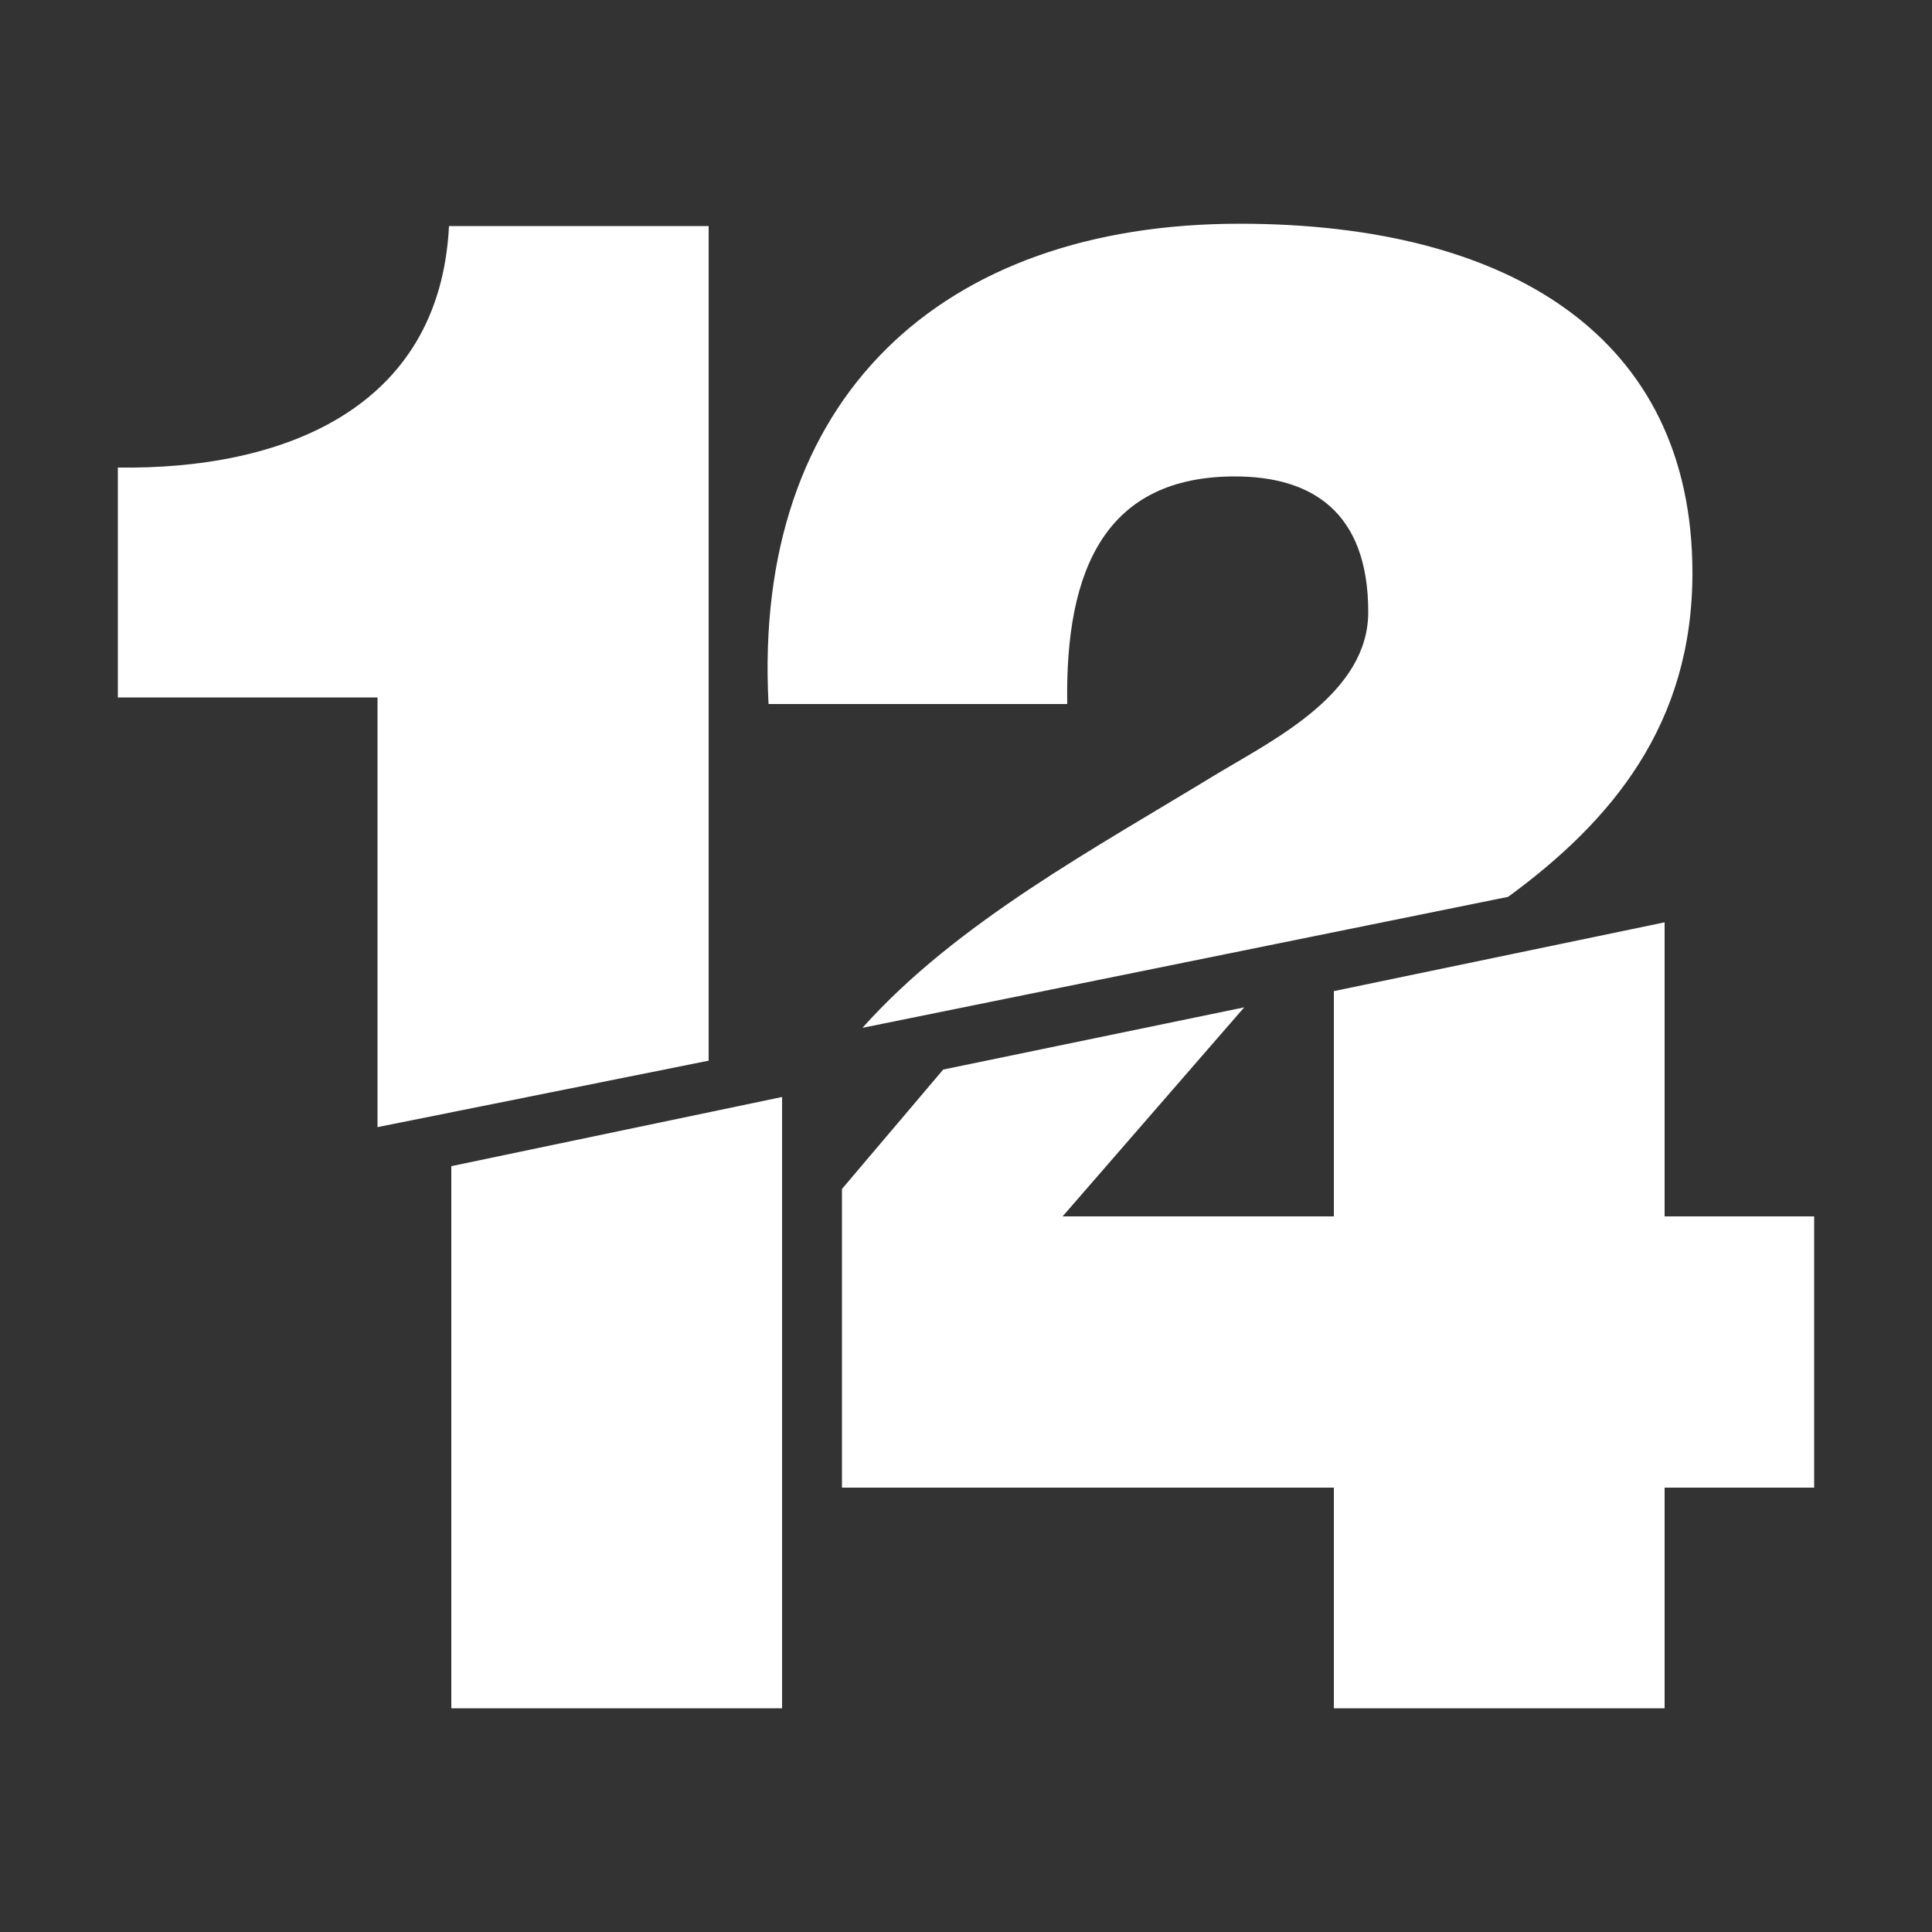
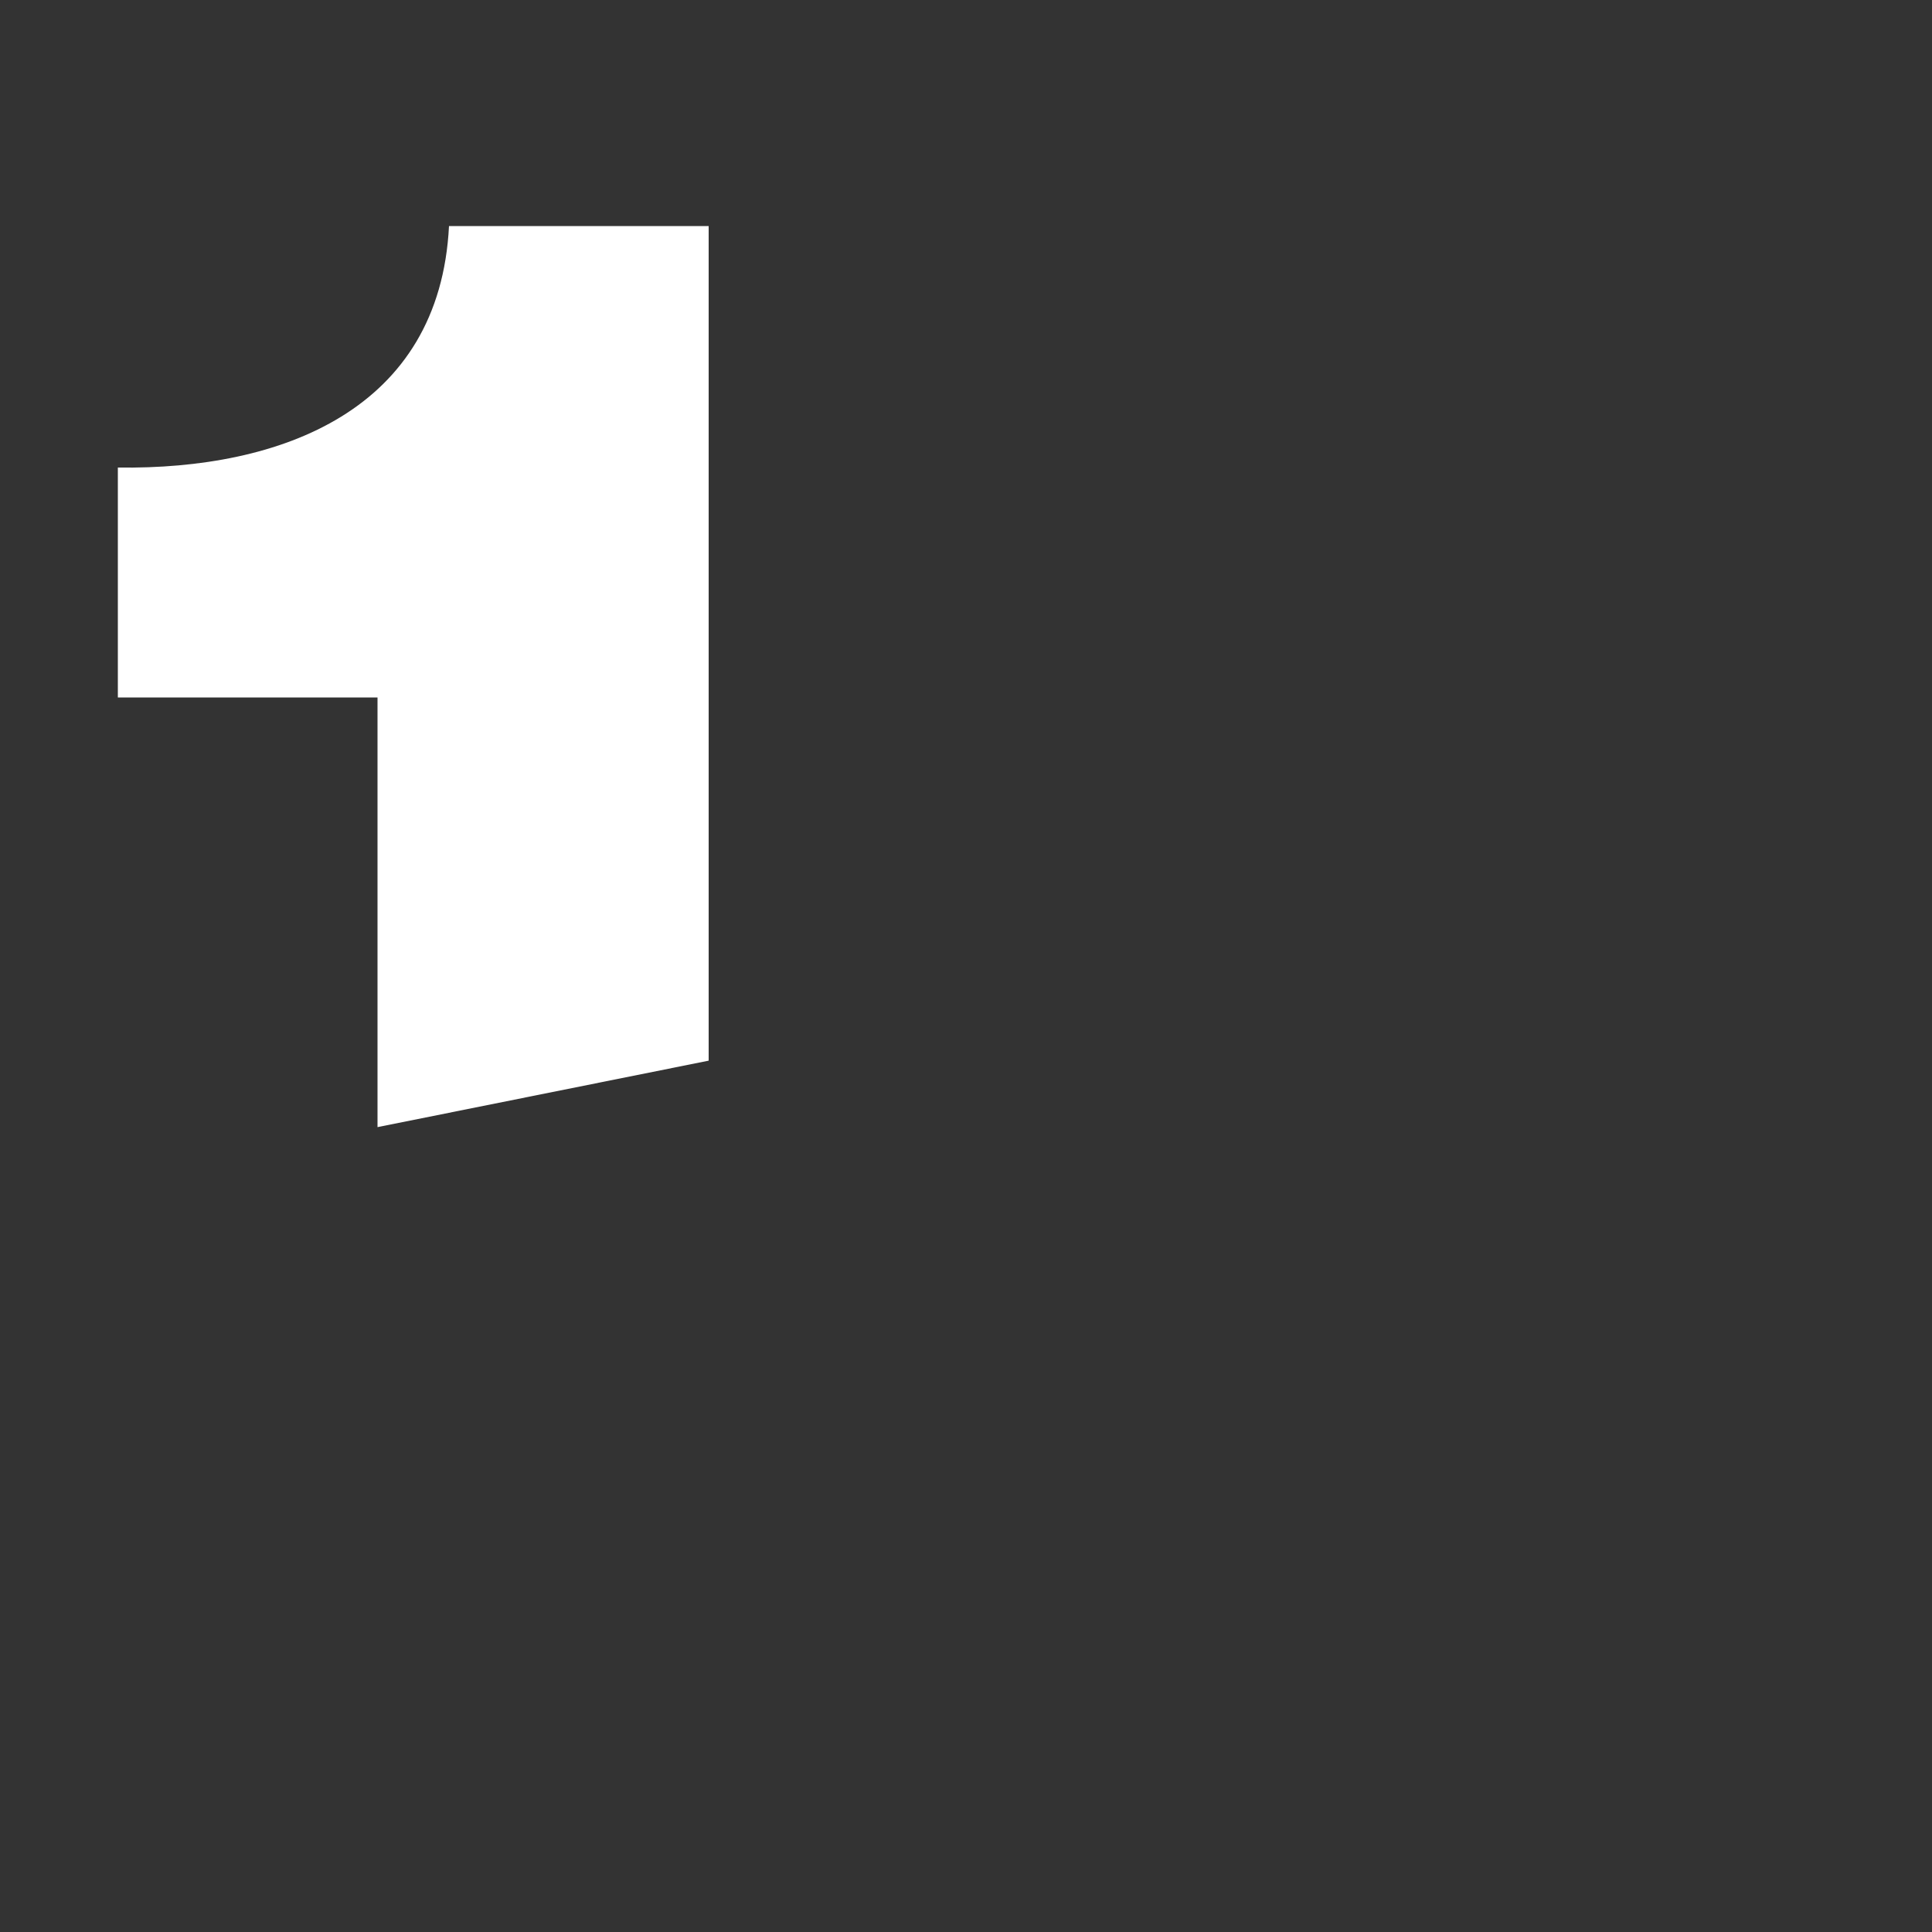
<svg xmlns="http://www.w3.org/2000/svg" version="1.1" id="Capa_1" x="0px" y="0px" viewBox="0 0 500 500" style="enable-background:new 0 0 500 500;" xml:space="preserve">
  <rect x="0" y="0" width="500" height="500" fill="#333333" stroke="none" />
  <style type="text/css">
	.st0{fill:#FFFFFF;}
</style>
  <g>
    <path class="st0" d="M116.2,58.5c-2.4,47.6-43.4,63.1-85.7,62.5v59.5h67.2v111.2l85.7-17.2V58.5H116.2z" />
-     <polygon class="st0" points="116.8,442.1 202.4,442.1 202.4,283.9 116.8,301.8  " />
-     <path class="st0" d="M438,148.3c0-61.3-47.6-90.4-117.2-90.4c-77.3,0-126.1,45.2-121.9,124.3h77.3c-0.6-35.1,10.1-58.9,43.4-58.9   c19.6,0,34.5,8.9,34.5,35.1c0,20.8-23.8,32.7-38.7,41.6c-32.1,19.6-67.8,38.7-92.2,66l167.1-33.9C417.1,212.5,438,187.5,438,148.3z   " />
-     <polygon class="st0" points="430.8,238.7 345.2,256.5 345.2,314.8 275,314.8 322,260.7 244.1,276.8 217.9,307.7 217.9,385    345.2,385 345.2,442.1 430.8,442.1 430.8,385 469.5,385 469.5,314.8 430.8,314.8  " />
  </g>
</svg>